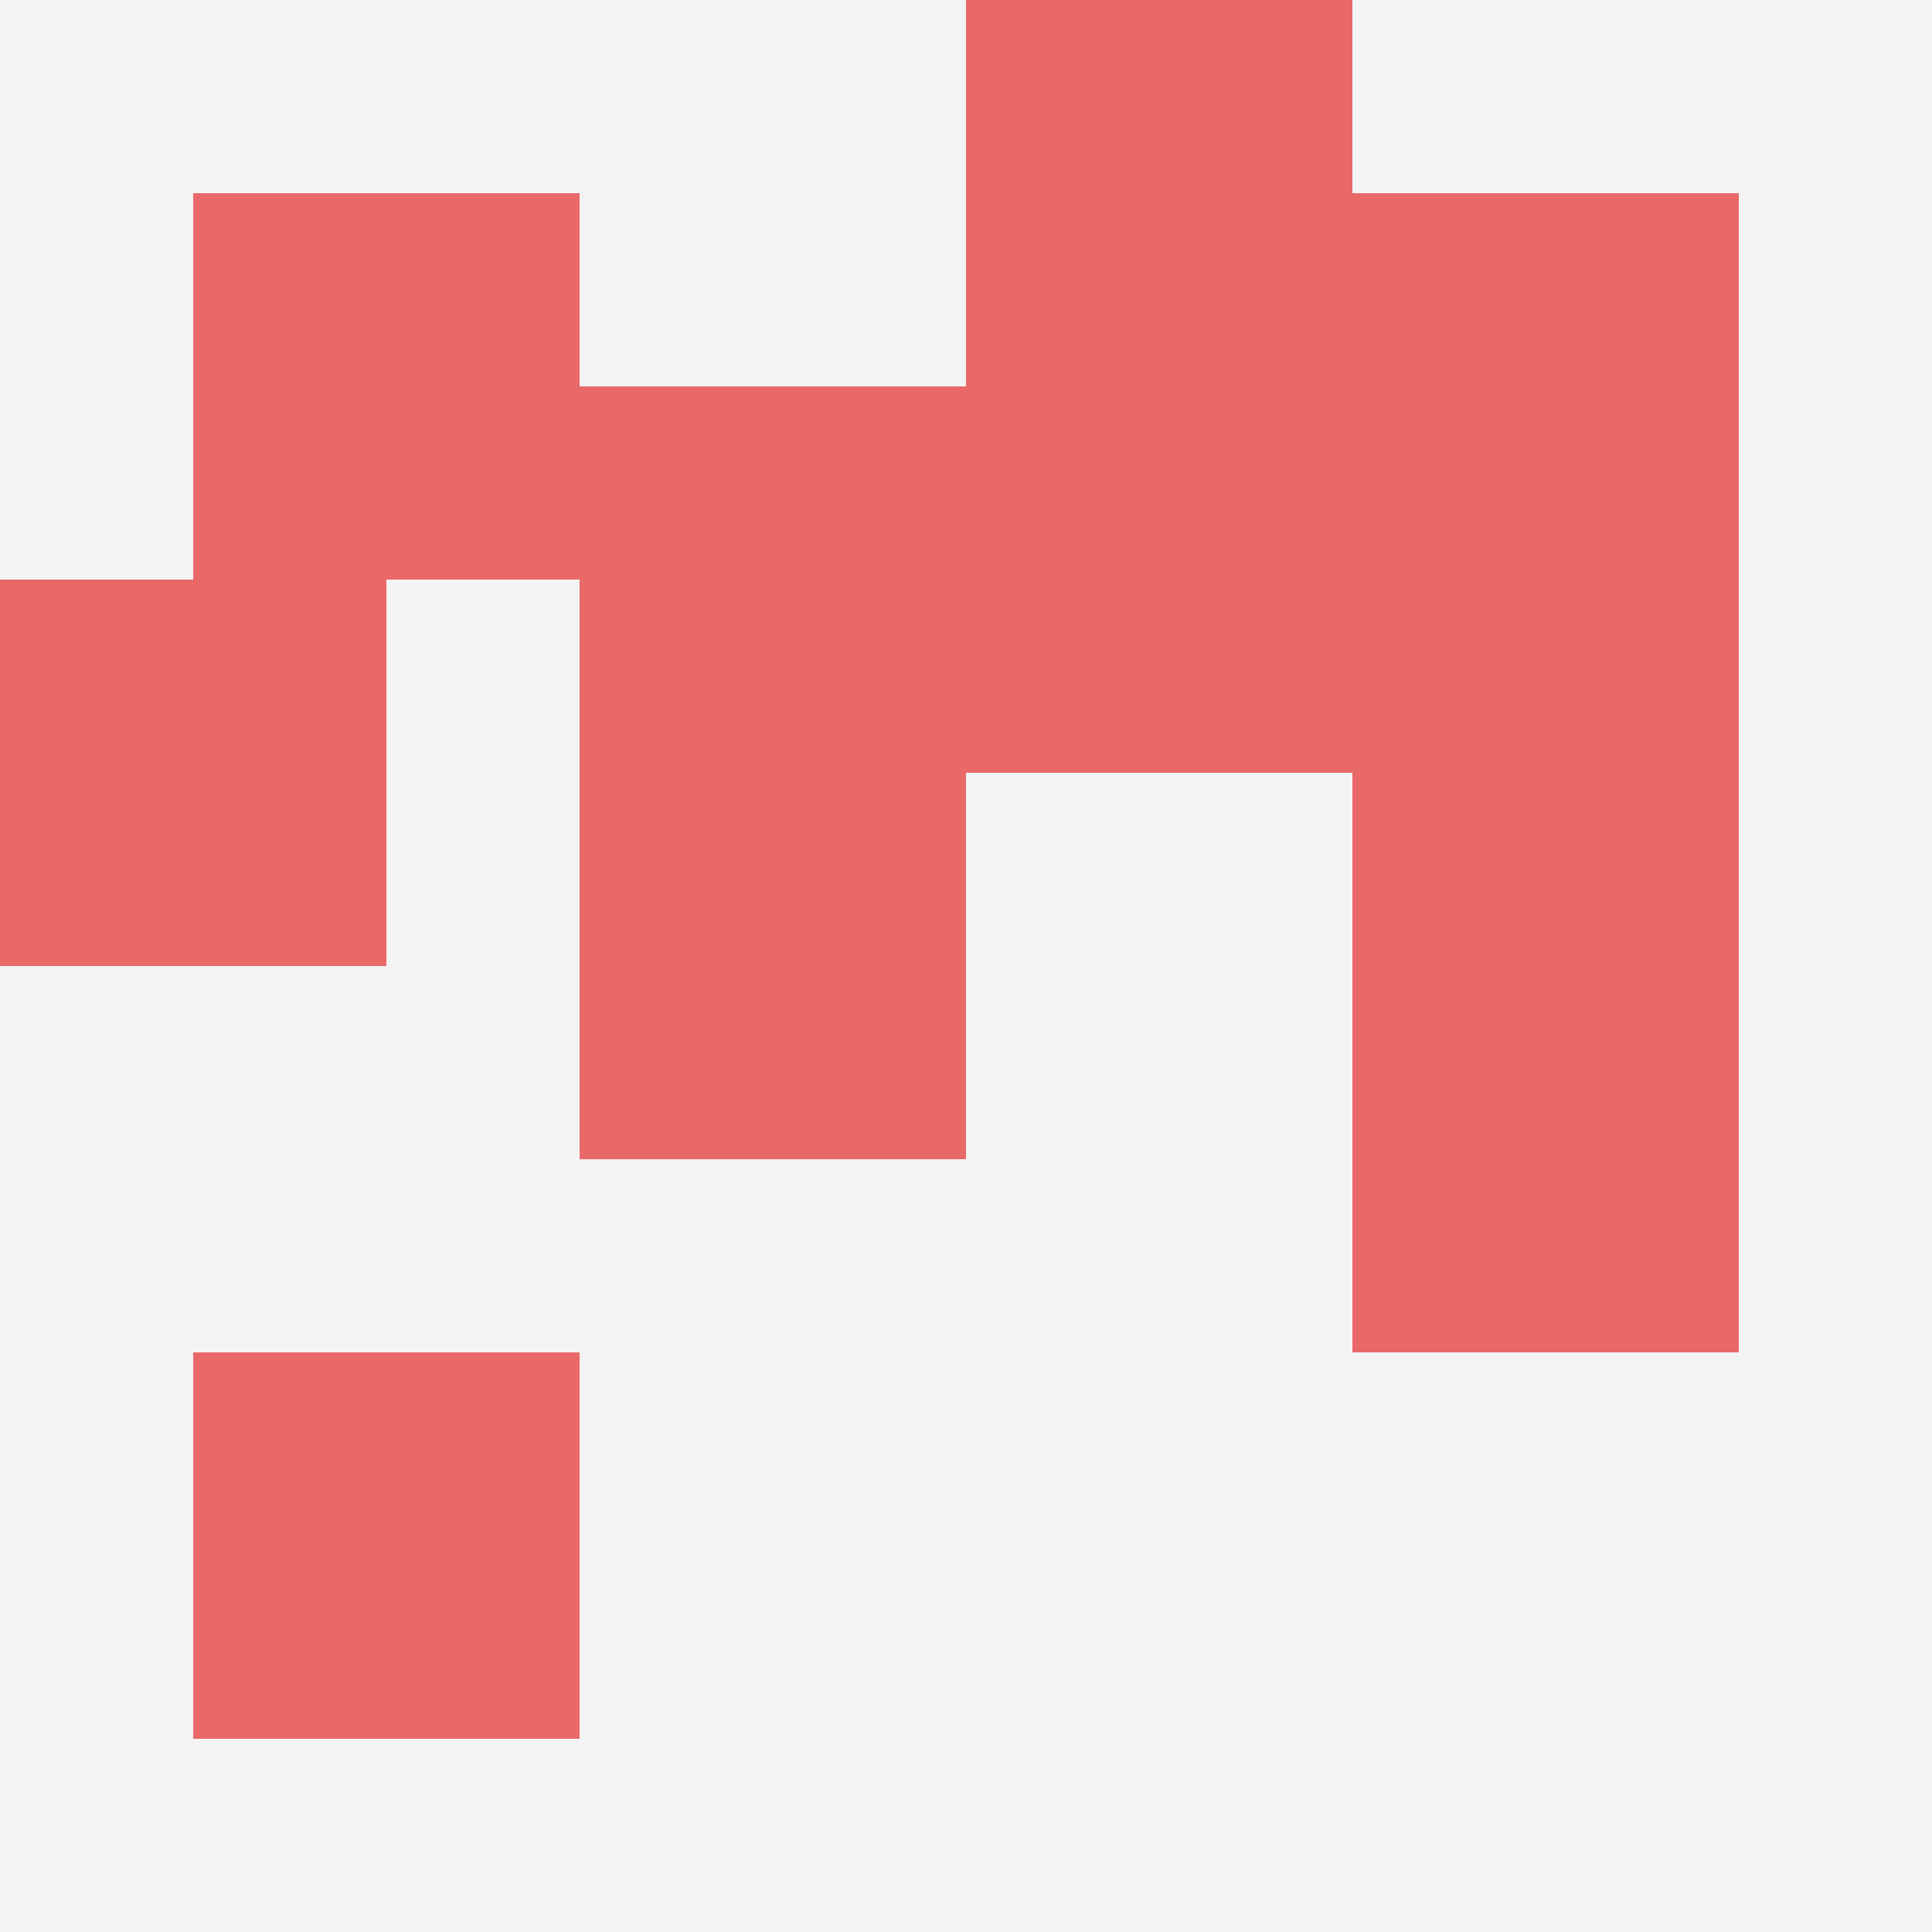
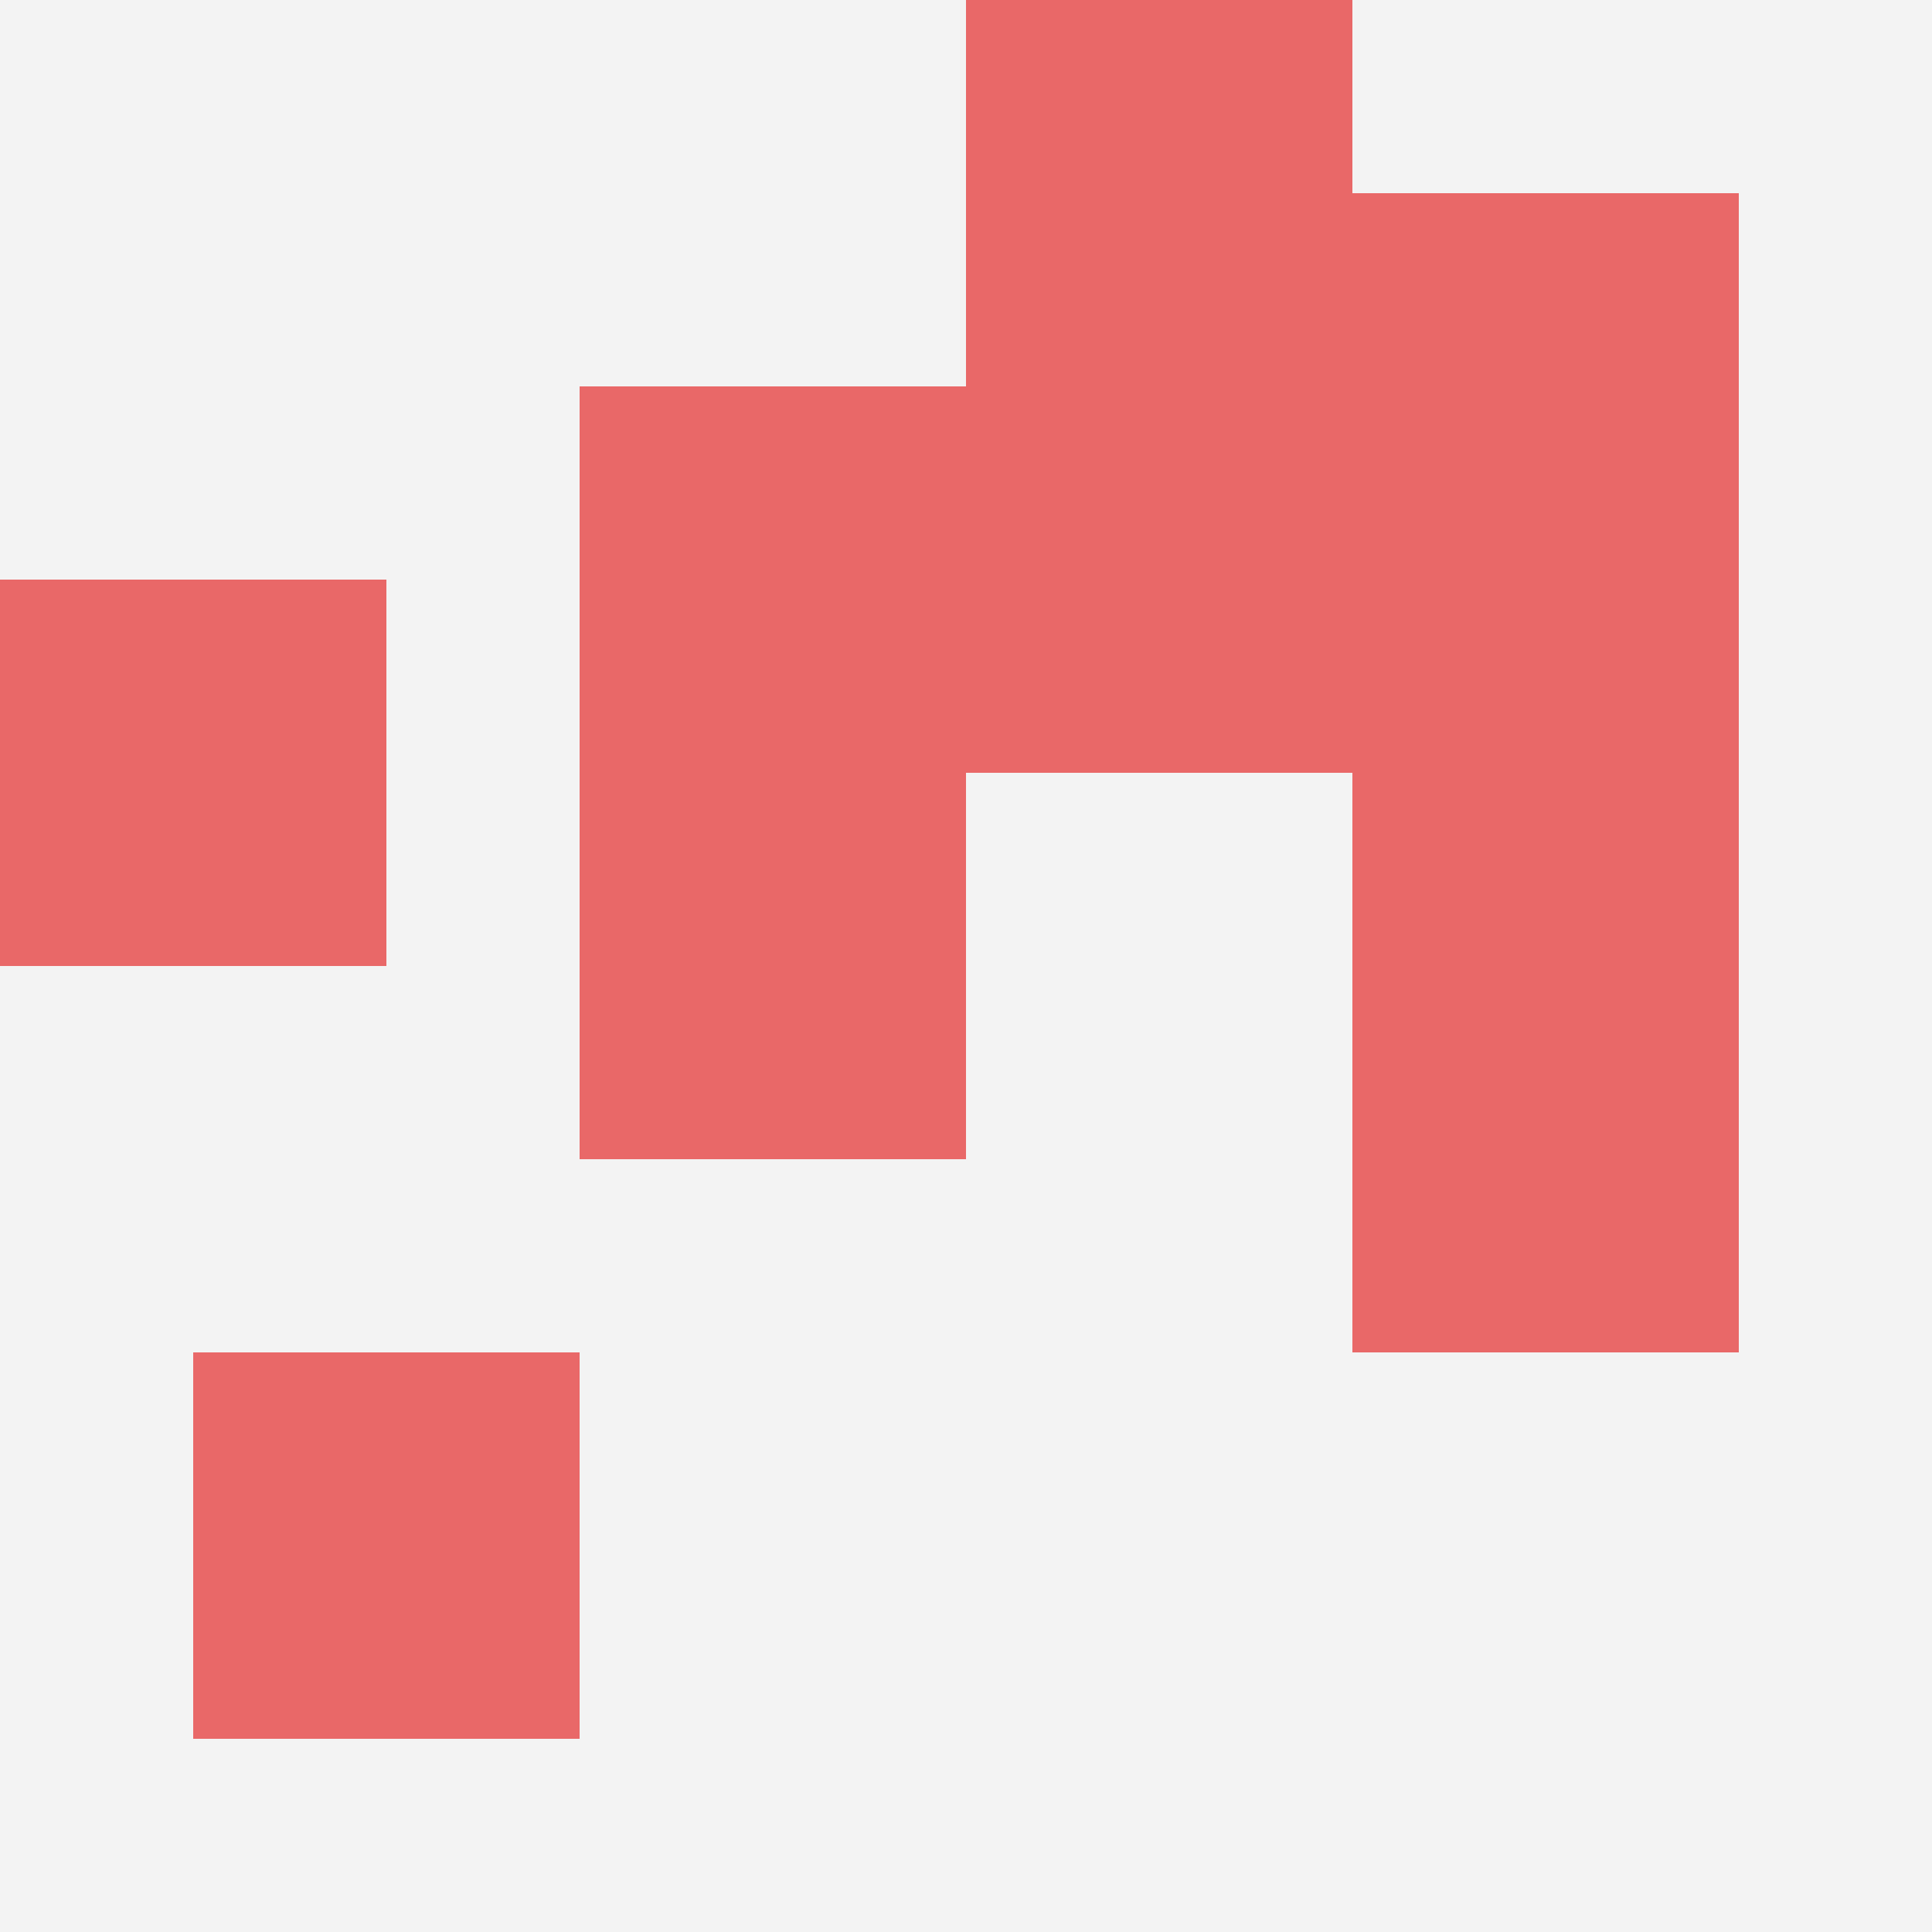
<svg xmlns="http://www.w3.org/2000/svg" id="ten-svg" preserveAspectRatio="xMinYMin meet" viewBox="0 0 10 10">
  <rect x="0" y="0" width="10" height="10" fill="#F3F3F3" />
  <rect class="t" x="3" y="2" />
  <rect class="t" x="0" y="3" />
  <rect class="t" x="7" y="3" />
  <rect class="t" x="5" y="2" />
  <rect class="t" x="7" y="1" />
  <rect class="t" x="3" y="4" />
-   <rect class="t" x="1" y="1" />
  <rect class="t" x="1" y="7" />
  <rect class="t" x="7" y="5" />
  <rect class="t" x="5" y="0" />
  <style>.t{width:2px;height:2px;fill:#E96868} #ten-svg{shape-rendering:crispedges;}</style>
</svg>